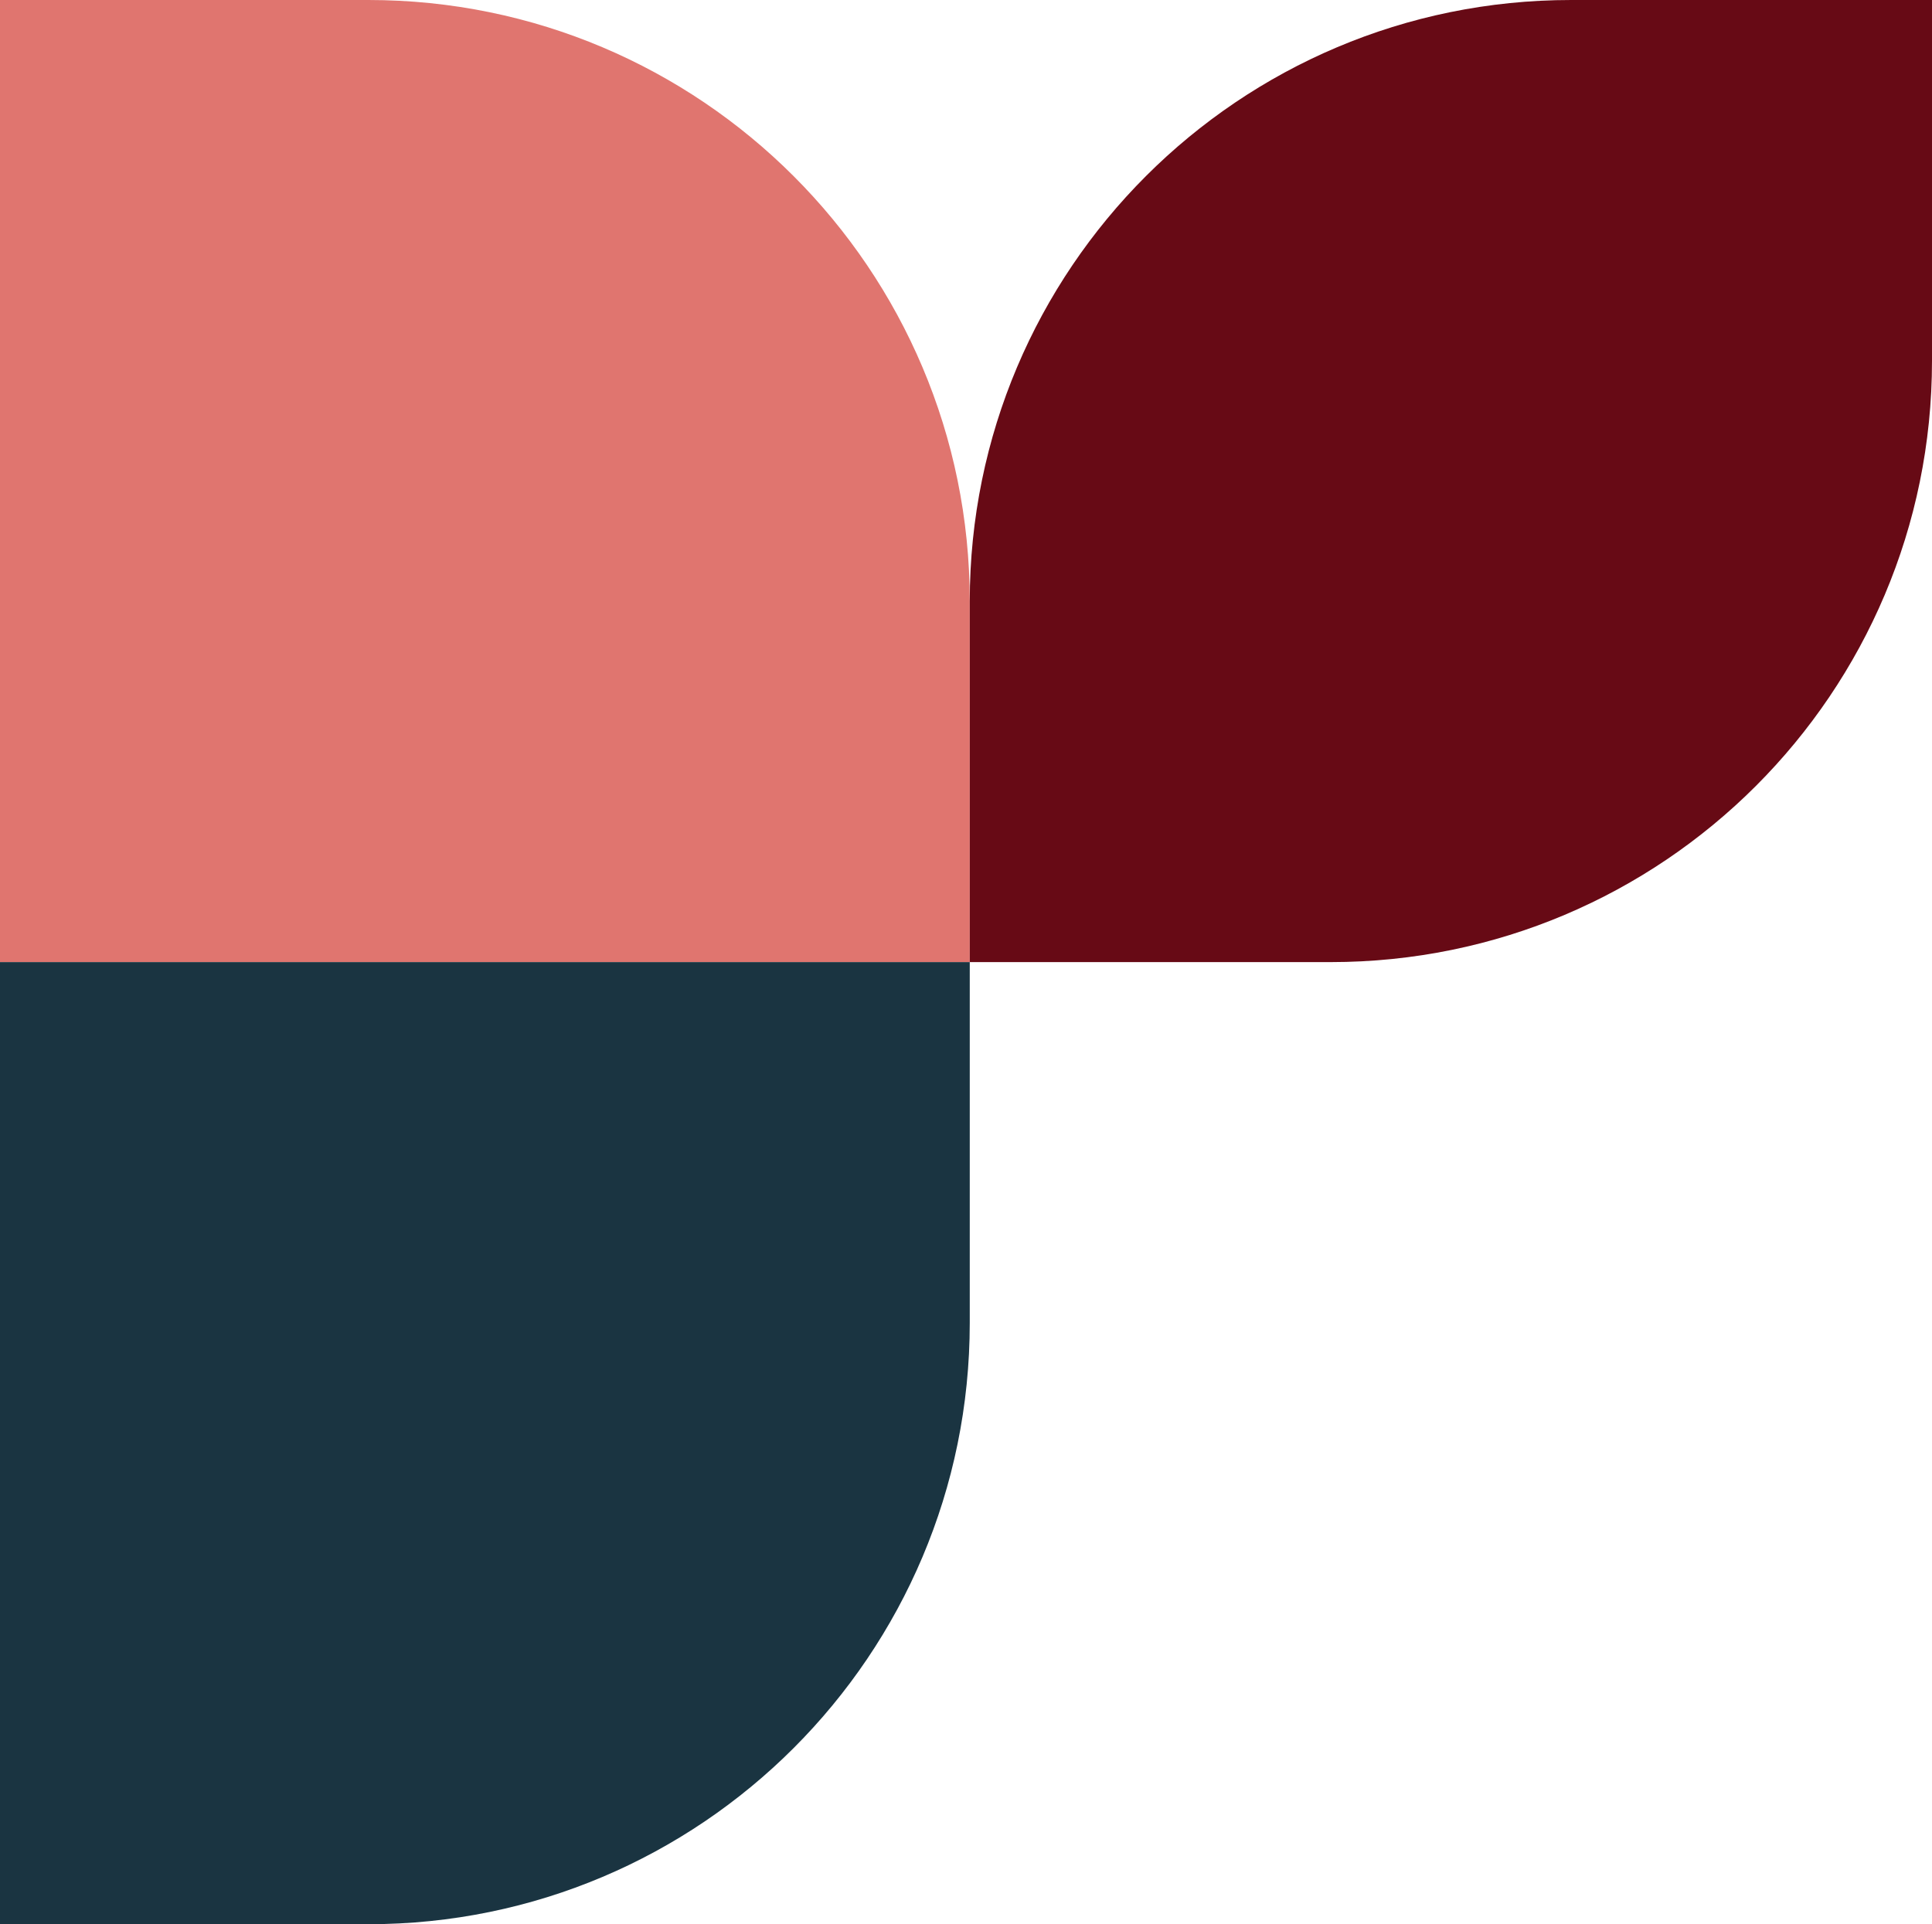
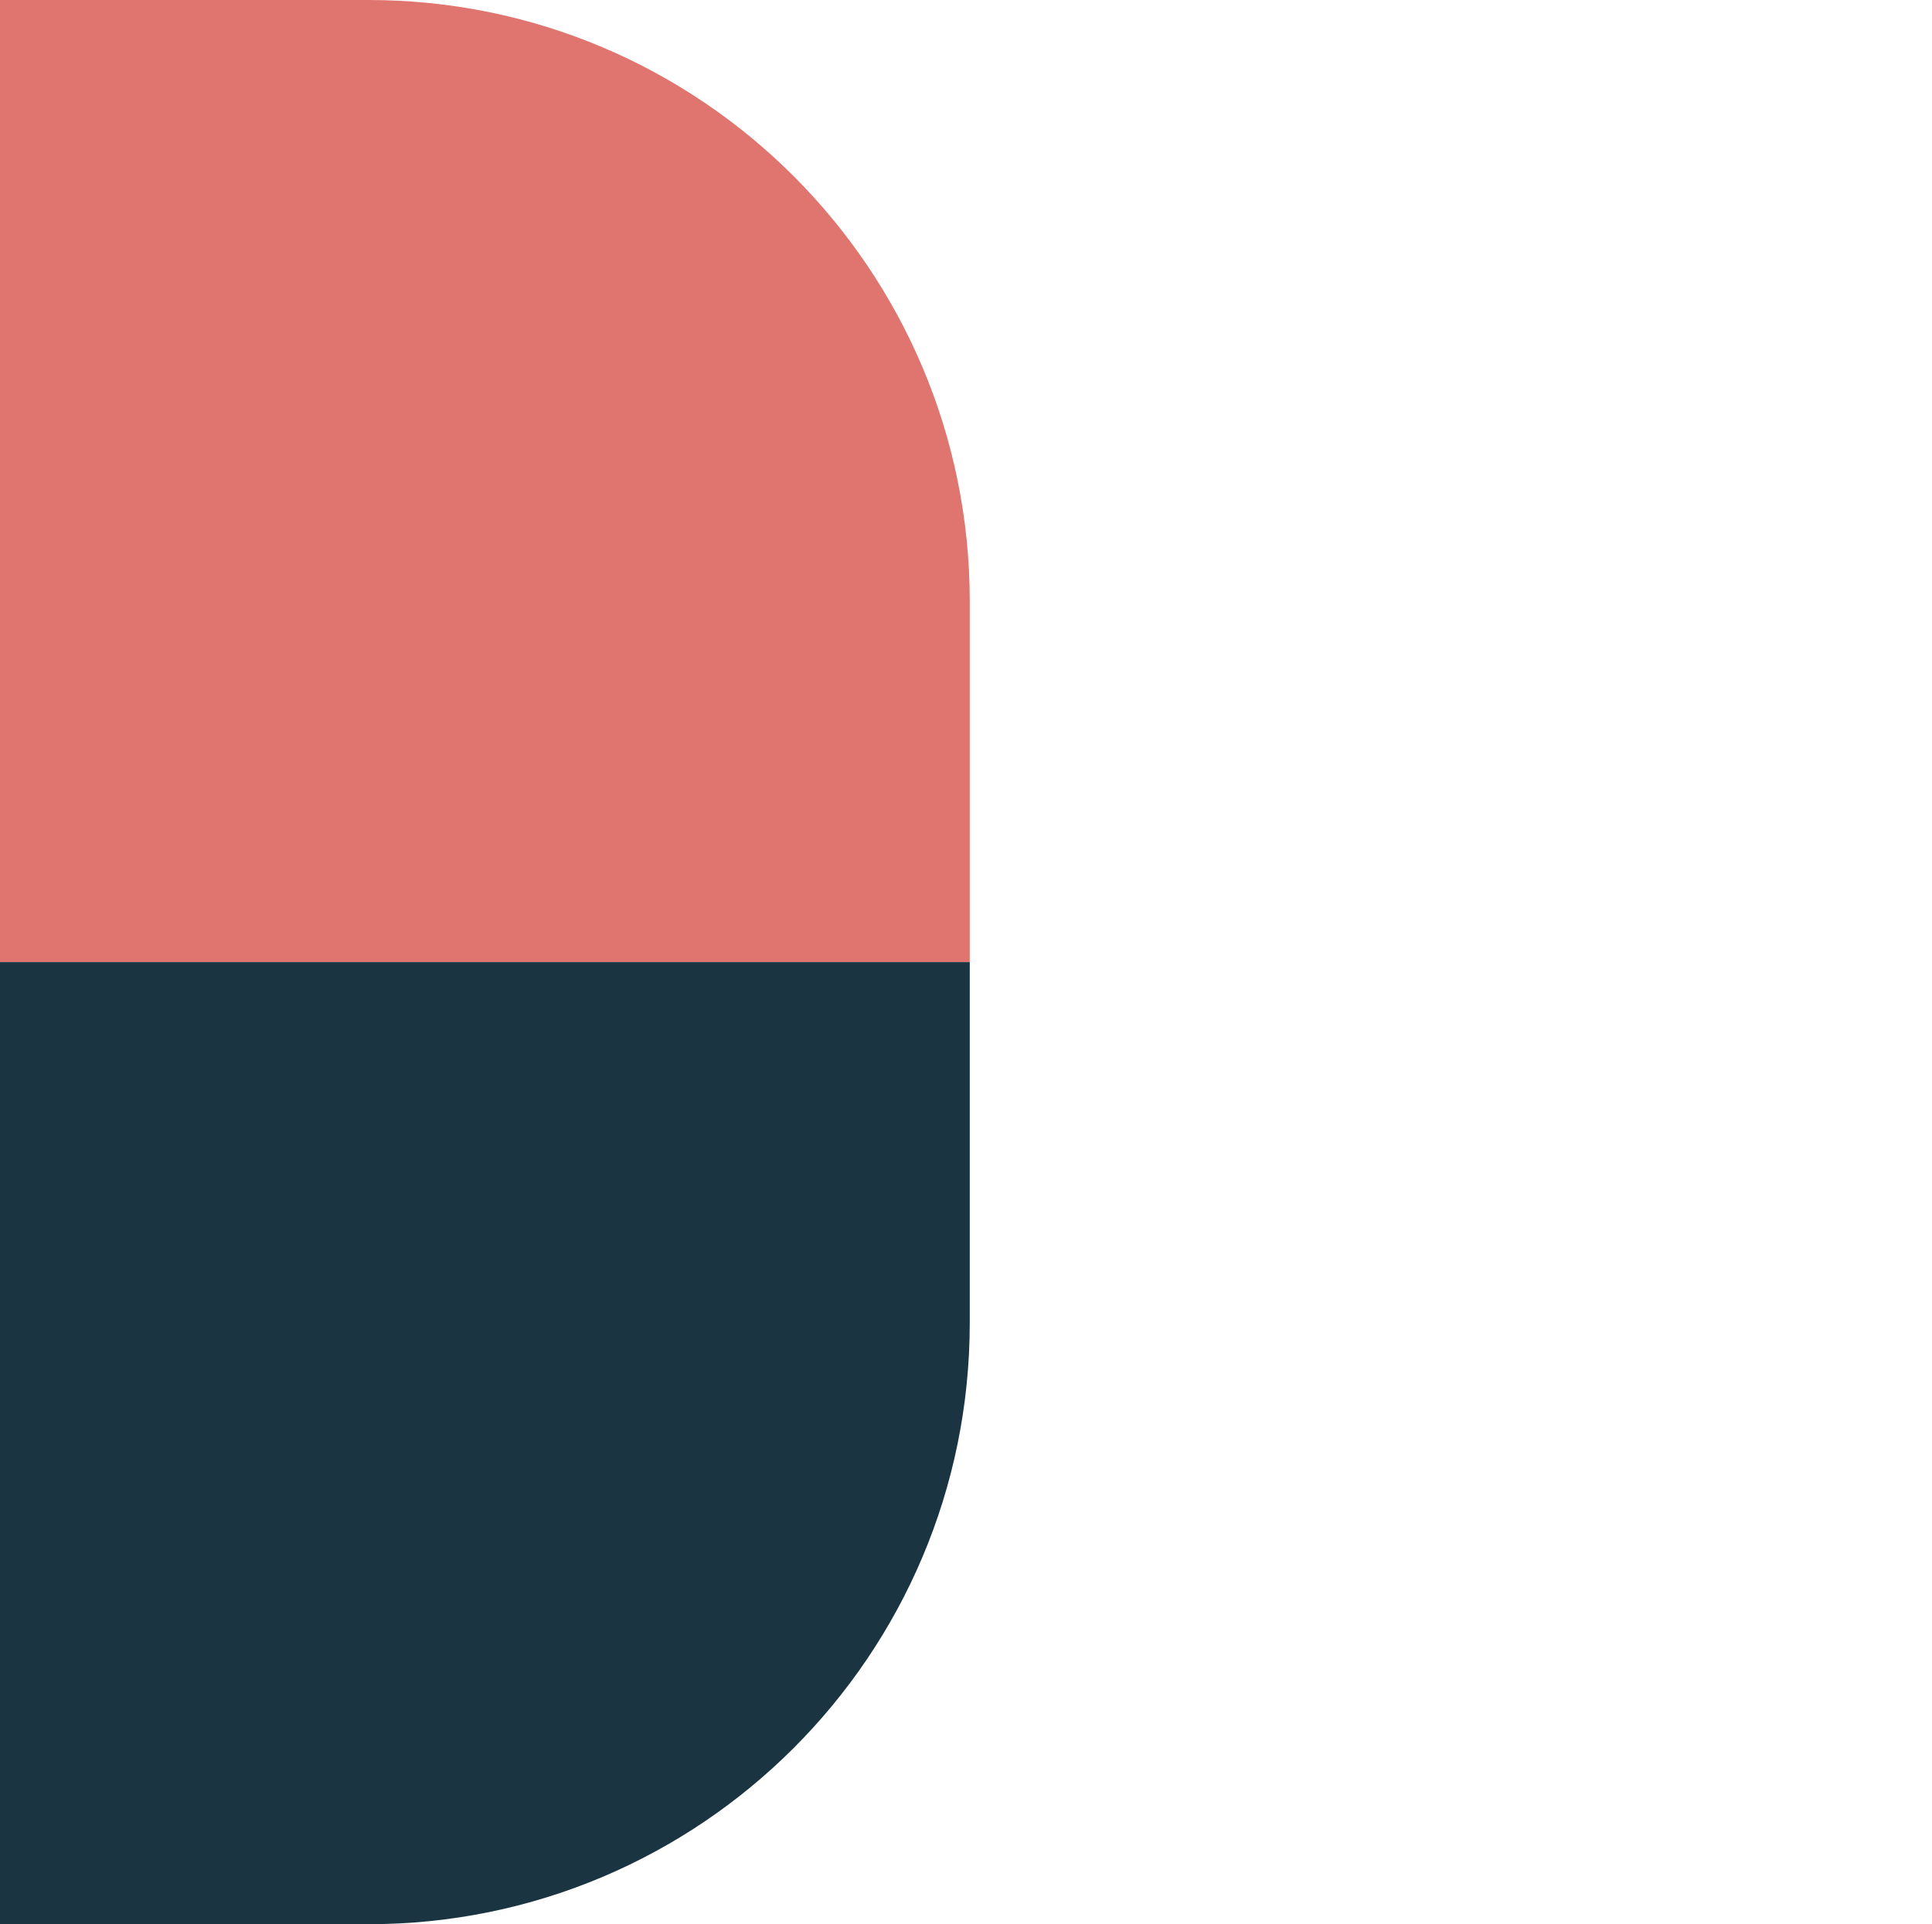
<svg xmlns="http://www.w3.org/2000/svg" width="257" height="256" viewBox="0 0 257 256" fill="none">
  <path d="M49 -3.49691e-06C93.183 -1.56562e-06 129 35.817 129 80L129 128L-5.59506e-06 128L0 -5.63877e-06L49 -3.49691e-06Z" fill="#E0756F" />
  <path d="M129 176C129 220.183 93.183 256 49 256L-1.52588e-05 256L-4.06867e-06 128L129 128L129 176Z" fill="#1A3441" />
-   <path d="M209 9.5399e-07C164.817 4.27116e-07 129 35.817 129 80L129 128L177 128C221.183 128 257 92.183 257 48L257 1.52638e-06L209 9.5399e-07Z" fill="#670A15" />
</svg>